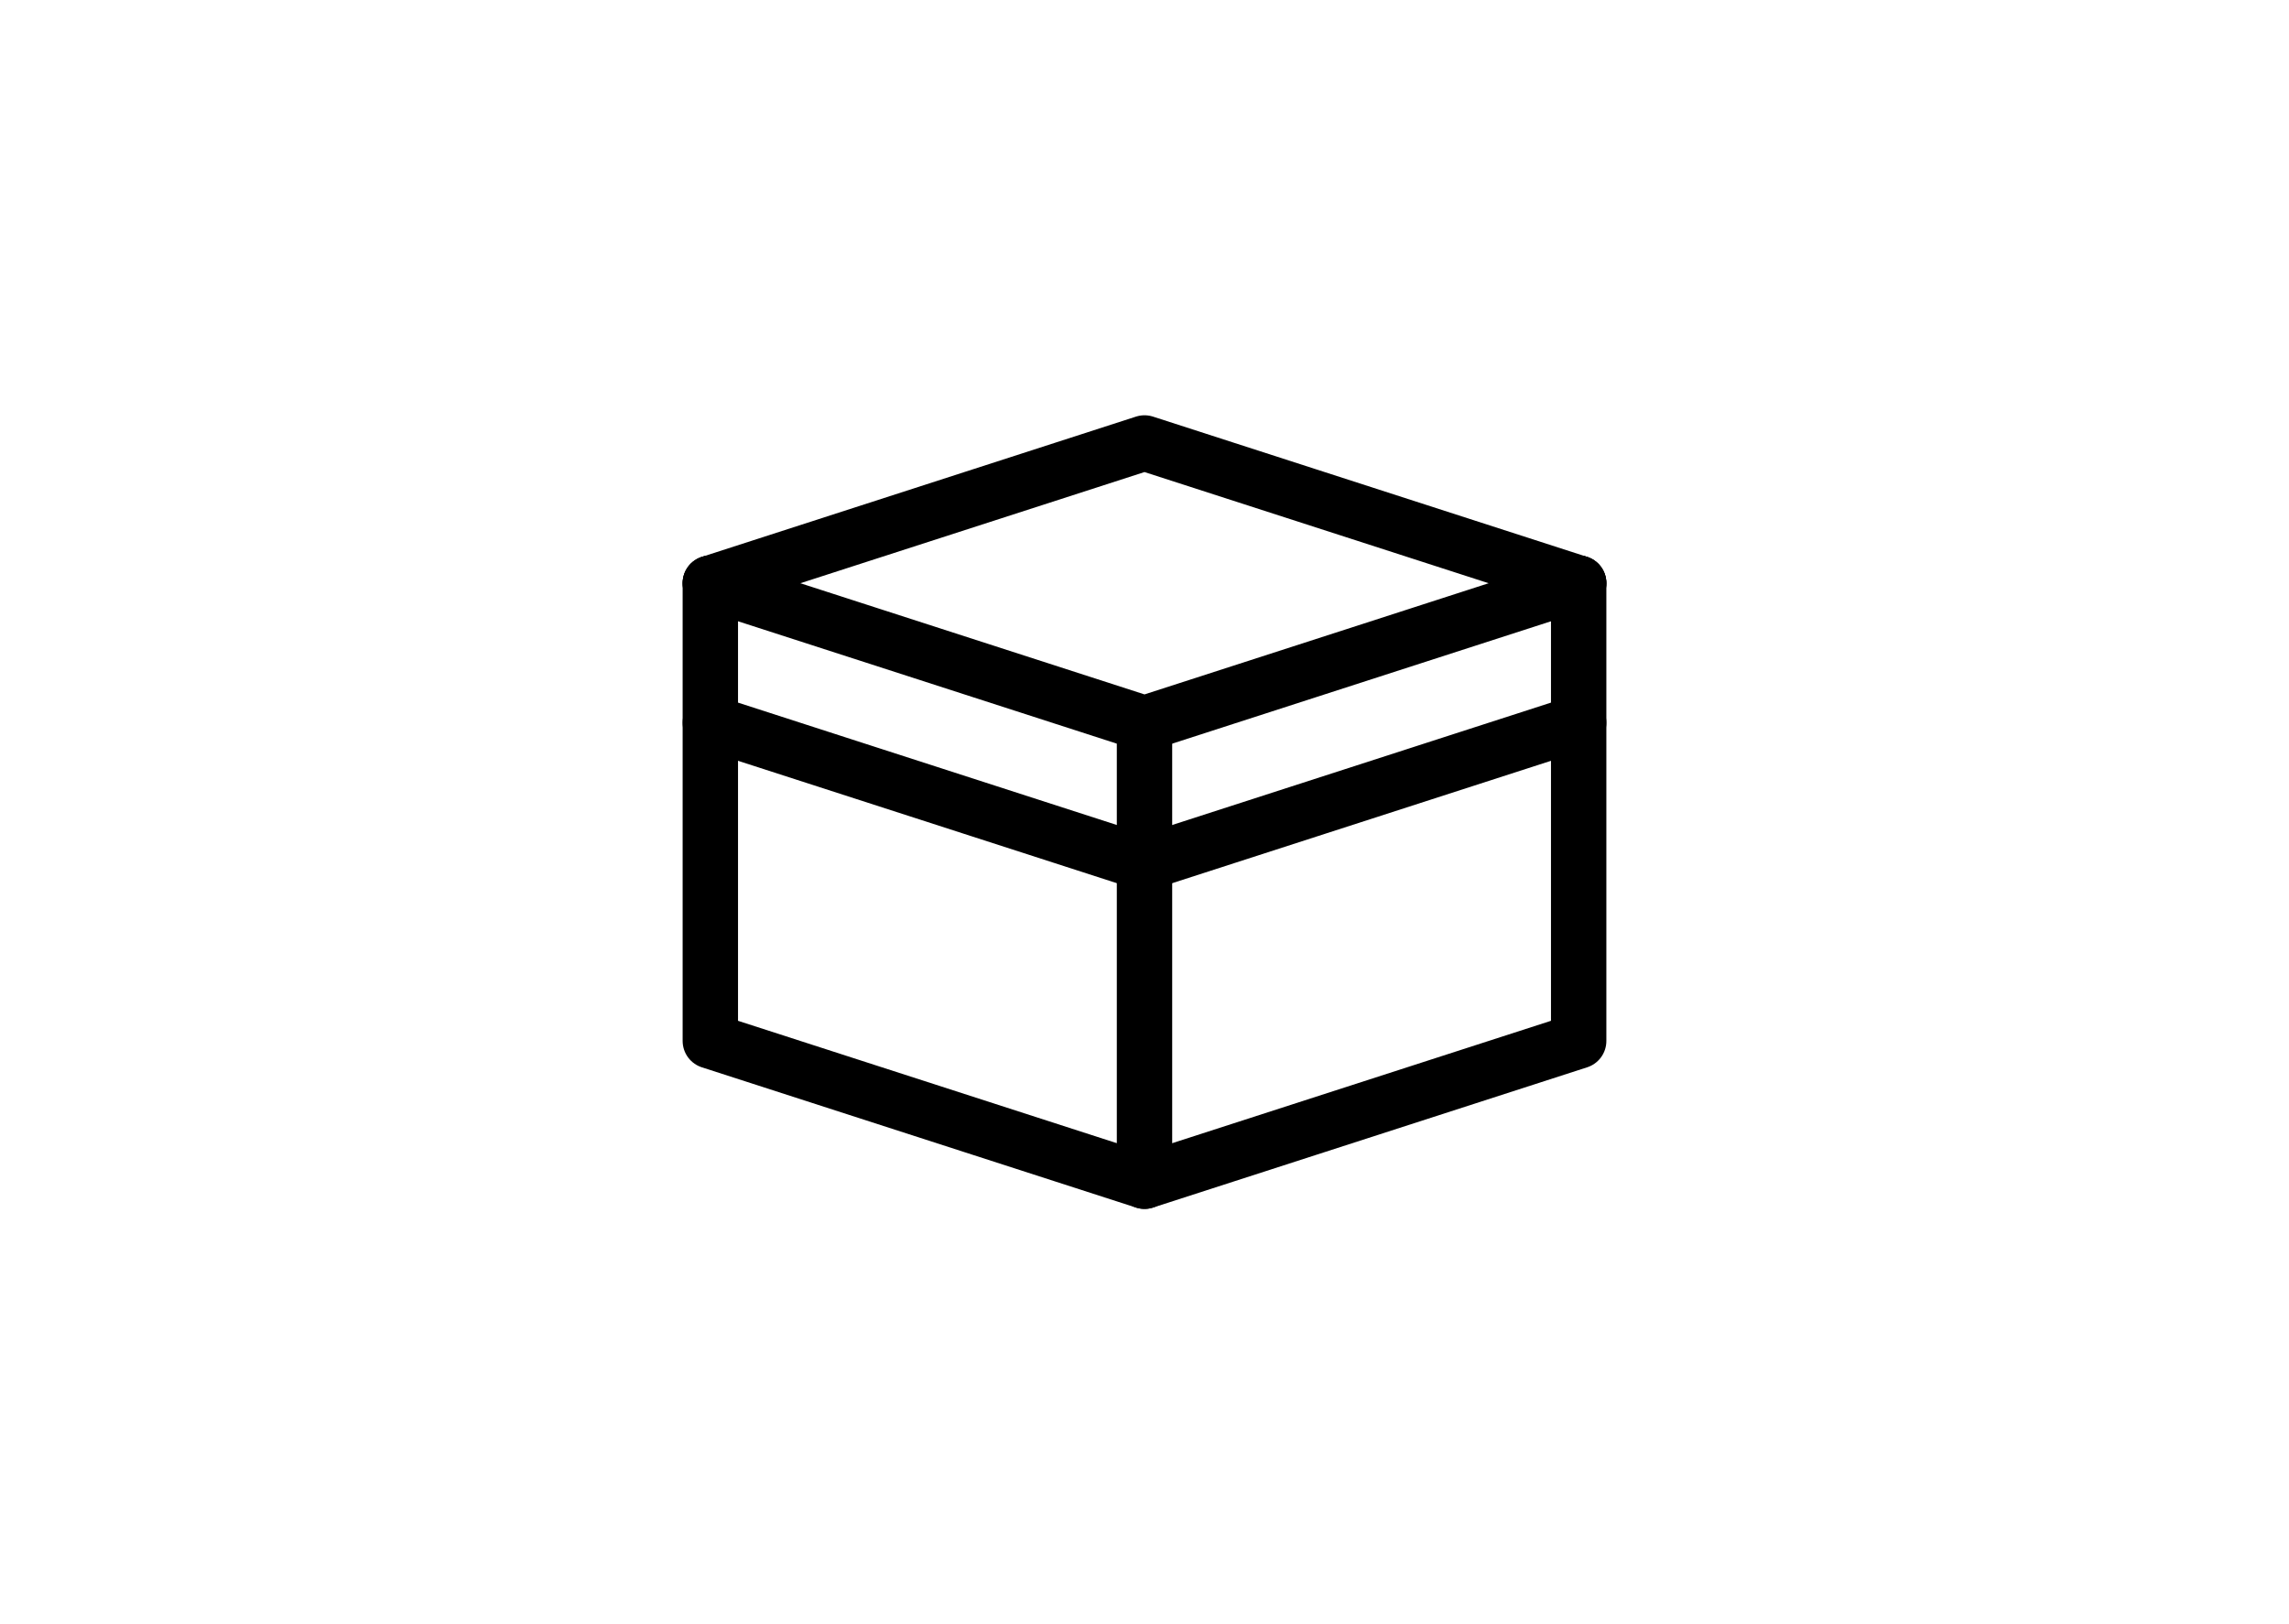
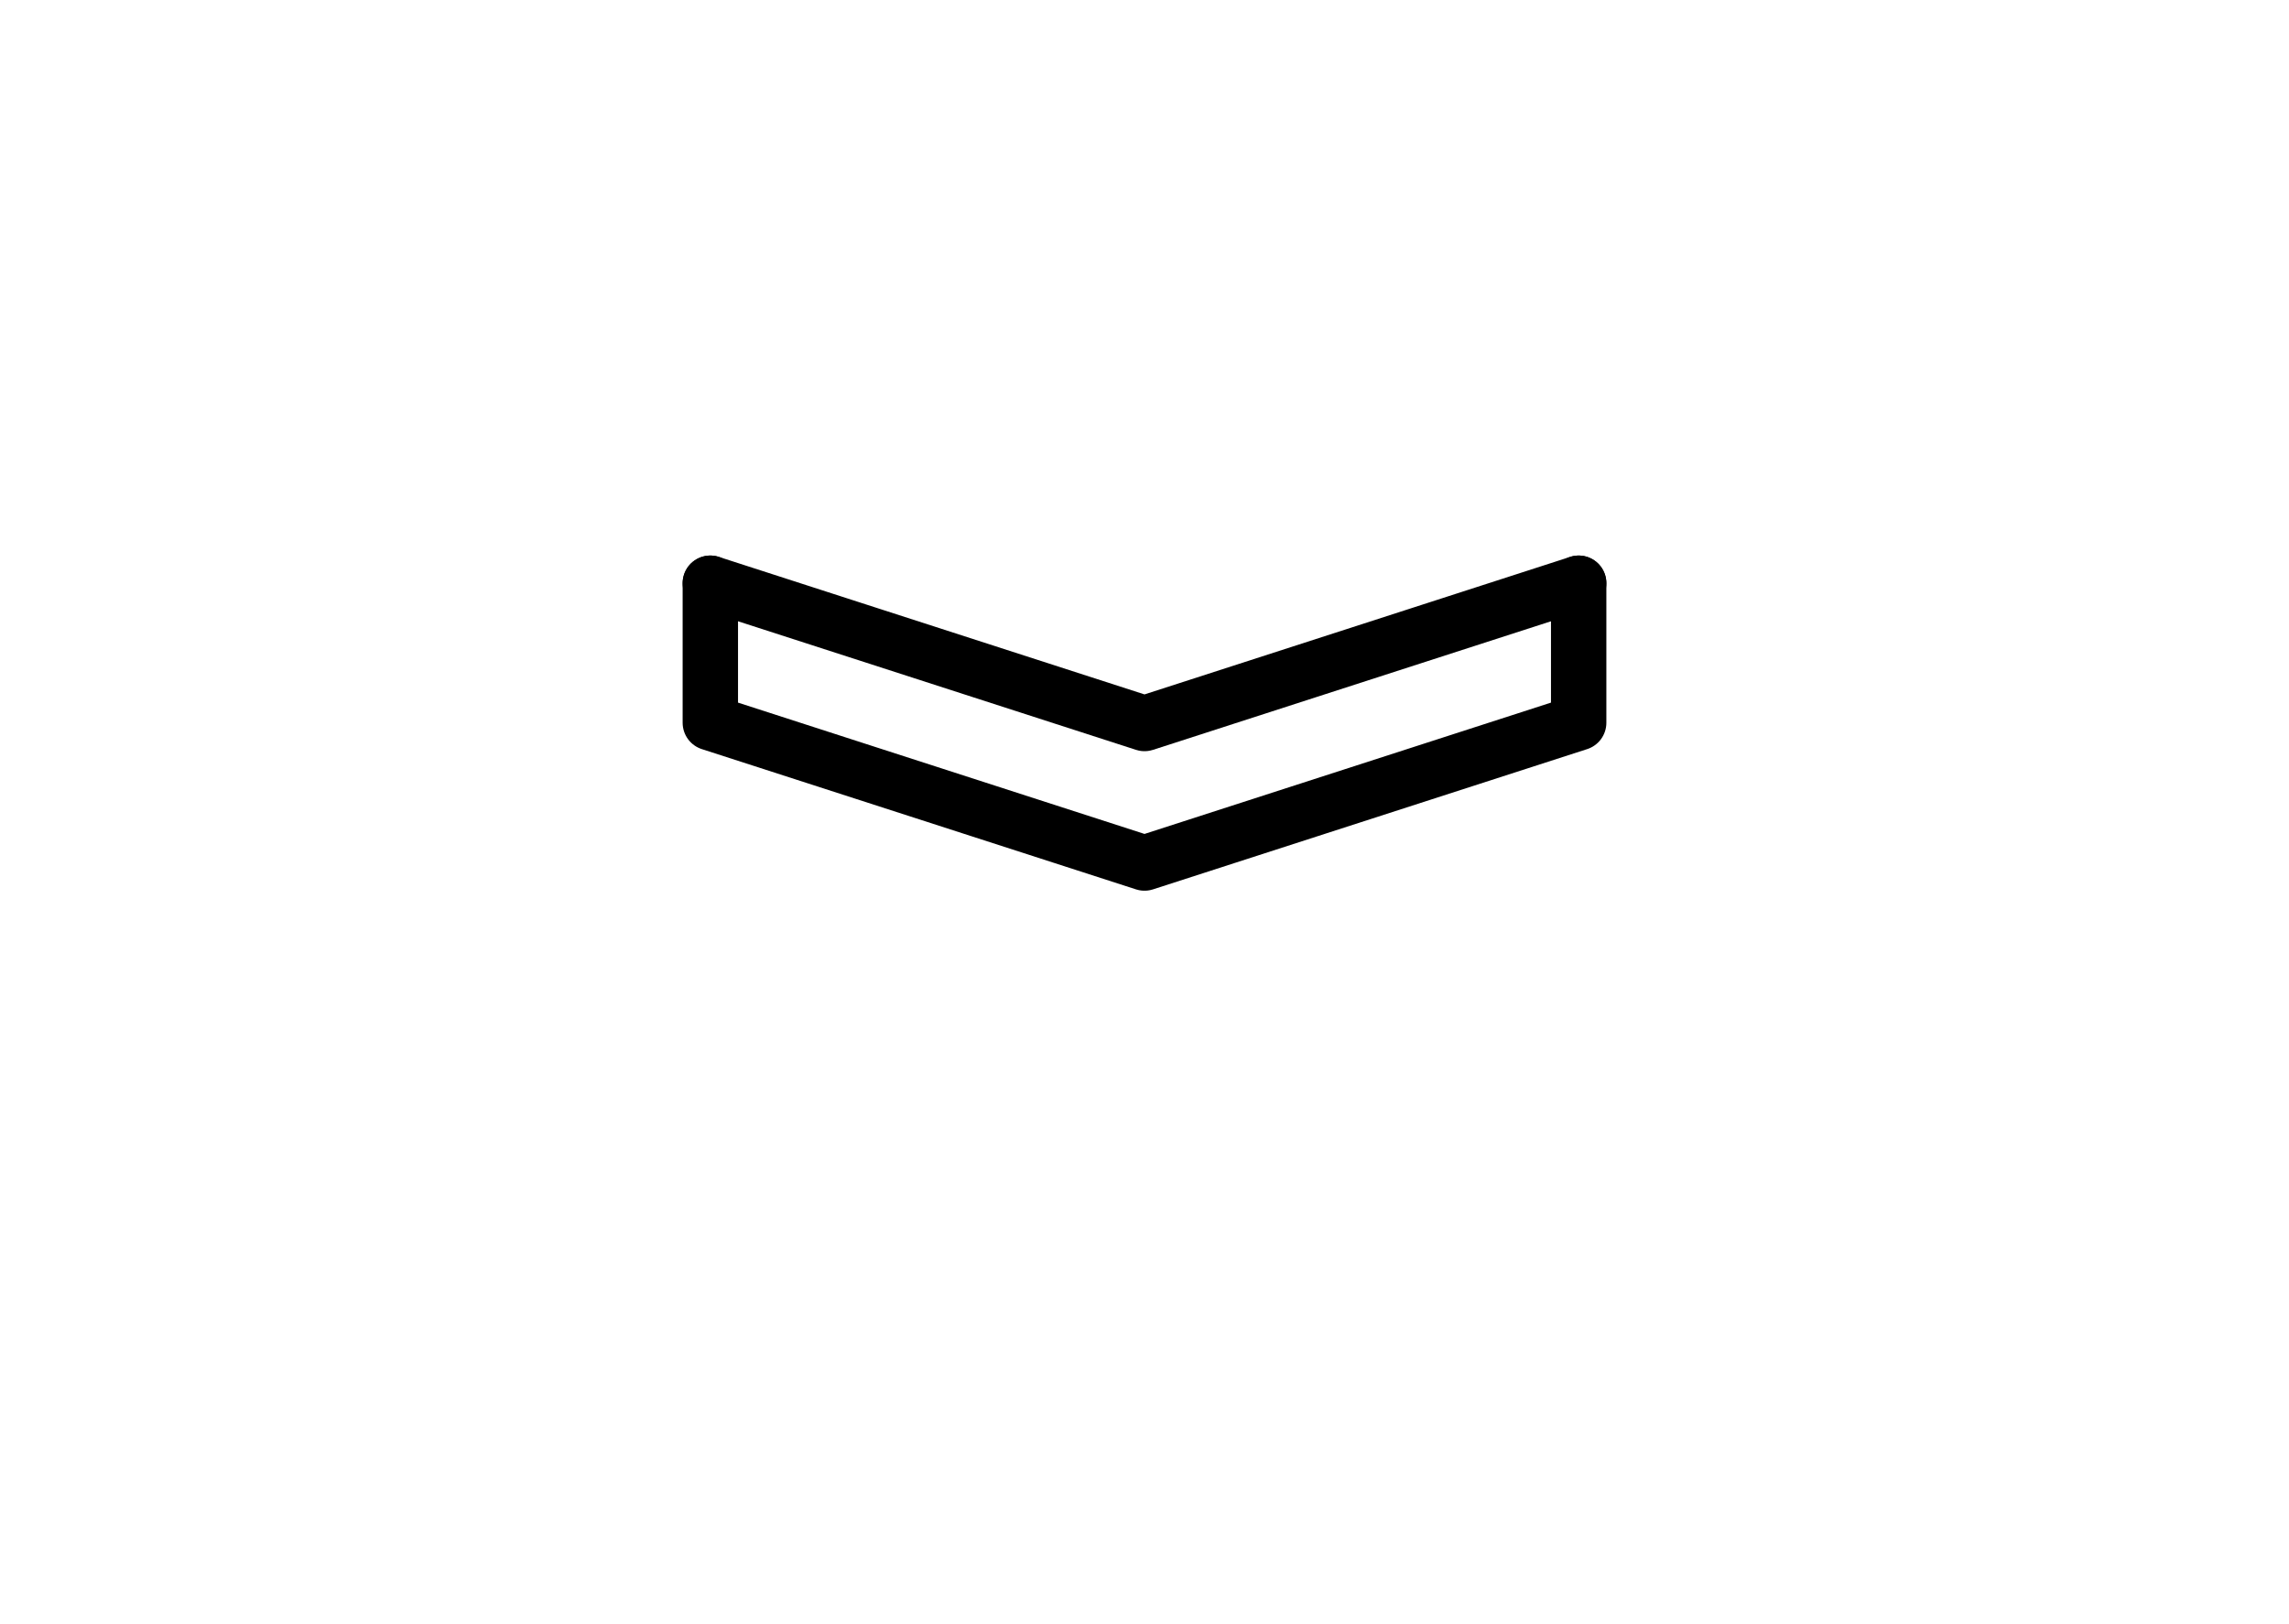
<svg xmlns="http://www.w3.org/2000/svg" id="b" viewBox="0 0 62 44">
  <g id="c">
    <polyline points="42.76 15.8 31 19.6 19.24 15.8" fill="none" stroke="#000" stroke-linecap="round" stroke-linejoin="round" stroke-width="1.5" />
-     <polyline points="42.76 15.8 31 12 19.24 15.8" fill="none" stroke="#000" stroke-linecap="round" stroke-linejoin="round" stroke-width="1.5" />
    <polyline points="42.76 15.8 42.76 19.58 31 23.38 19.24 19.58 19.24 15.8" fill="none" stroke="#000" stroke-linecap="round" stroke-linejoin="round" stroke-width="1.5" />
-     <line x1="31" y1="19.6" x2="31" y2="23.38" fill="none" stroke="#000" stroke-linecap="round" stroke-linejoin="round" stroke-width="1.5" />
-     <polyline points="42.76 19.58 42.76 28.2 31 32 19.24 28.2 19.24 19.58" fill="none" stroke="#000" stroke-linecap="round" stroke-linejoin="round" stroke-width="1.5" />
-     <line x1="31" y1="23.38" x2="31" y2="32" fill="none" stroke="#000" stroke-linecap="round" stroke-linejoin="round" stroke-width="1.5" />
-     <rect width="62" height="44" fill="none" />
  </g>
</svg>